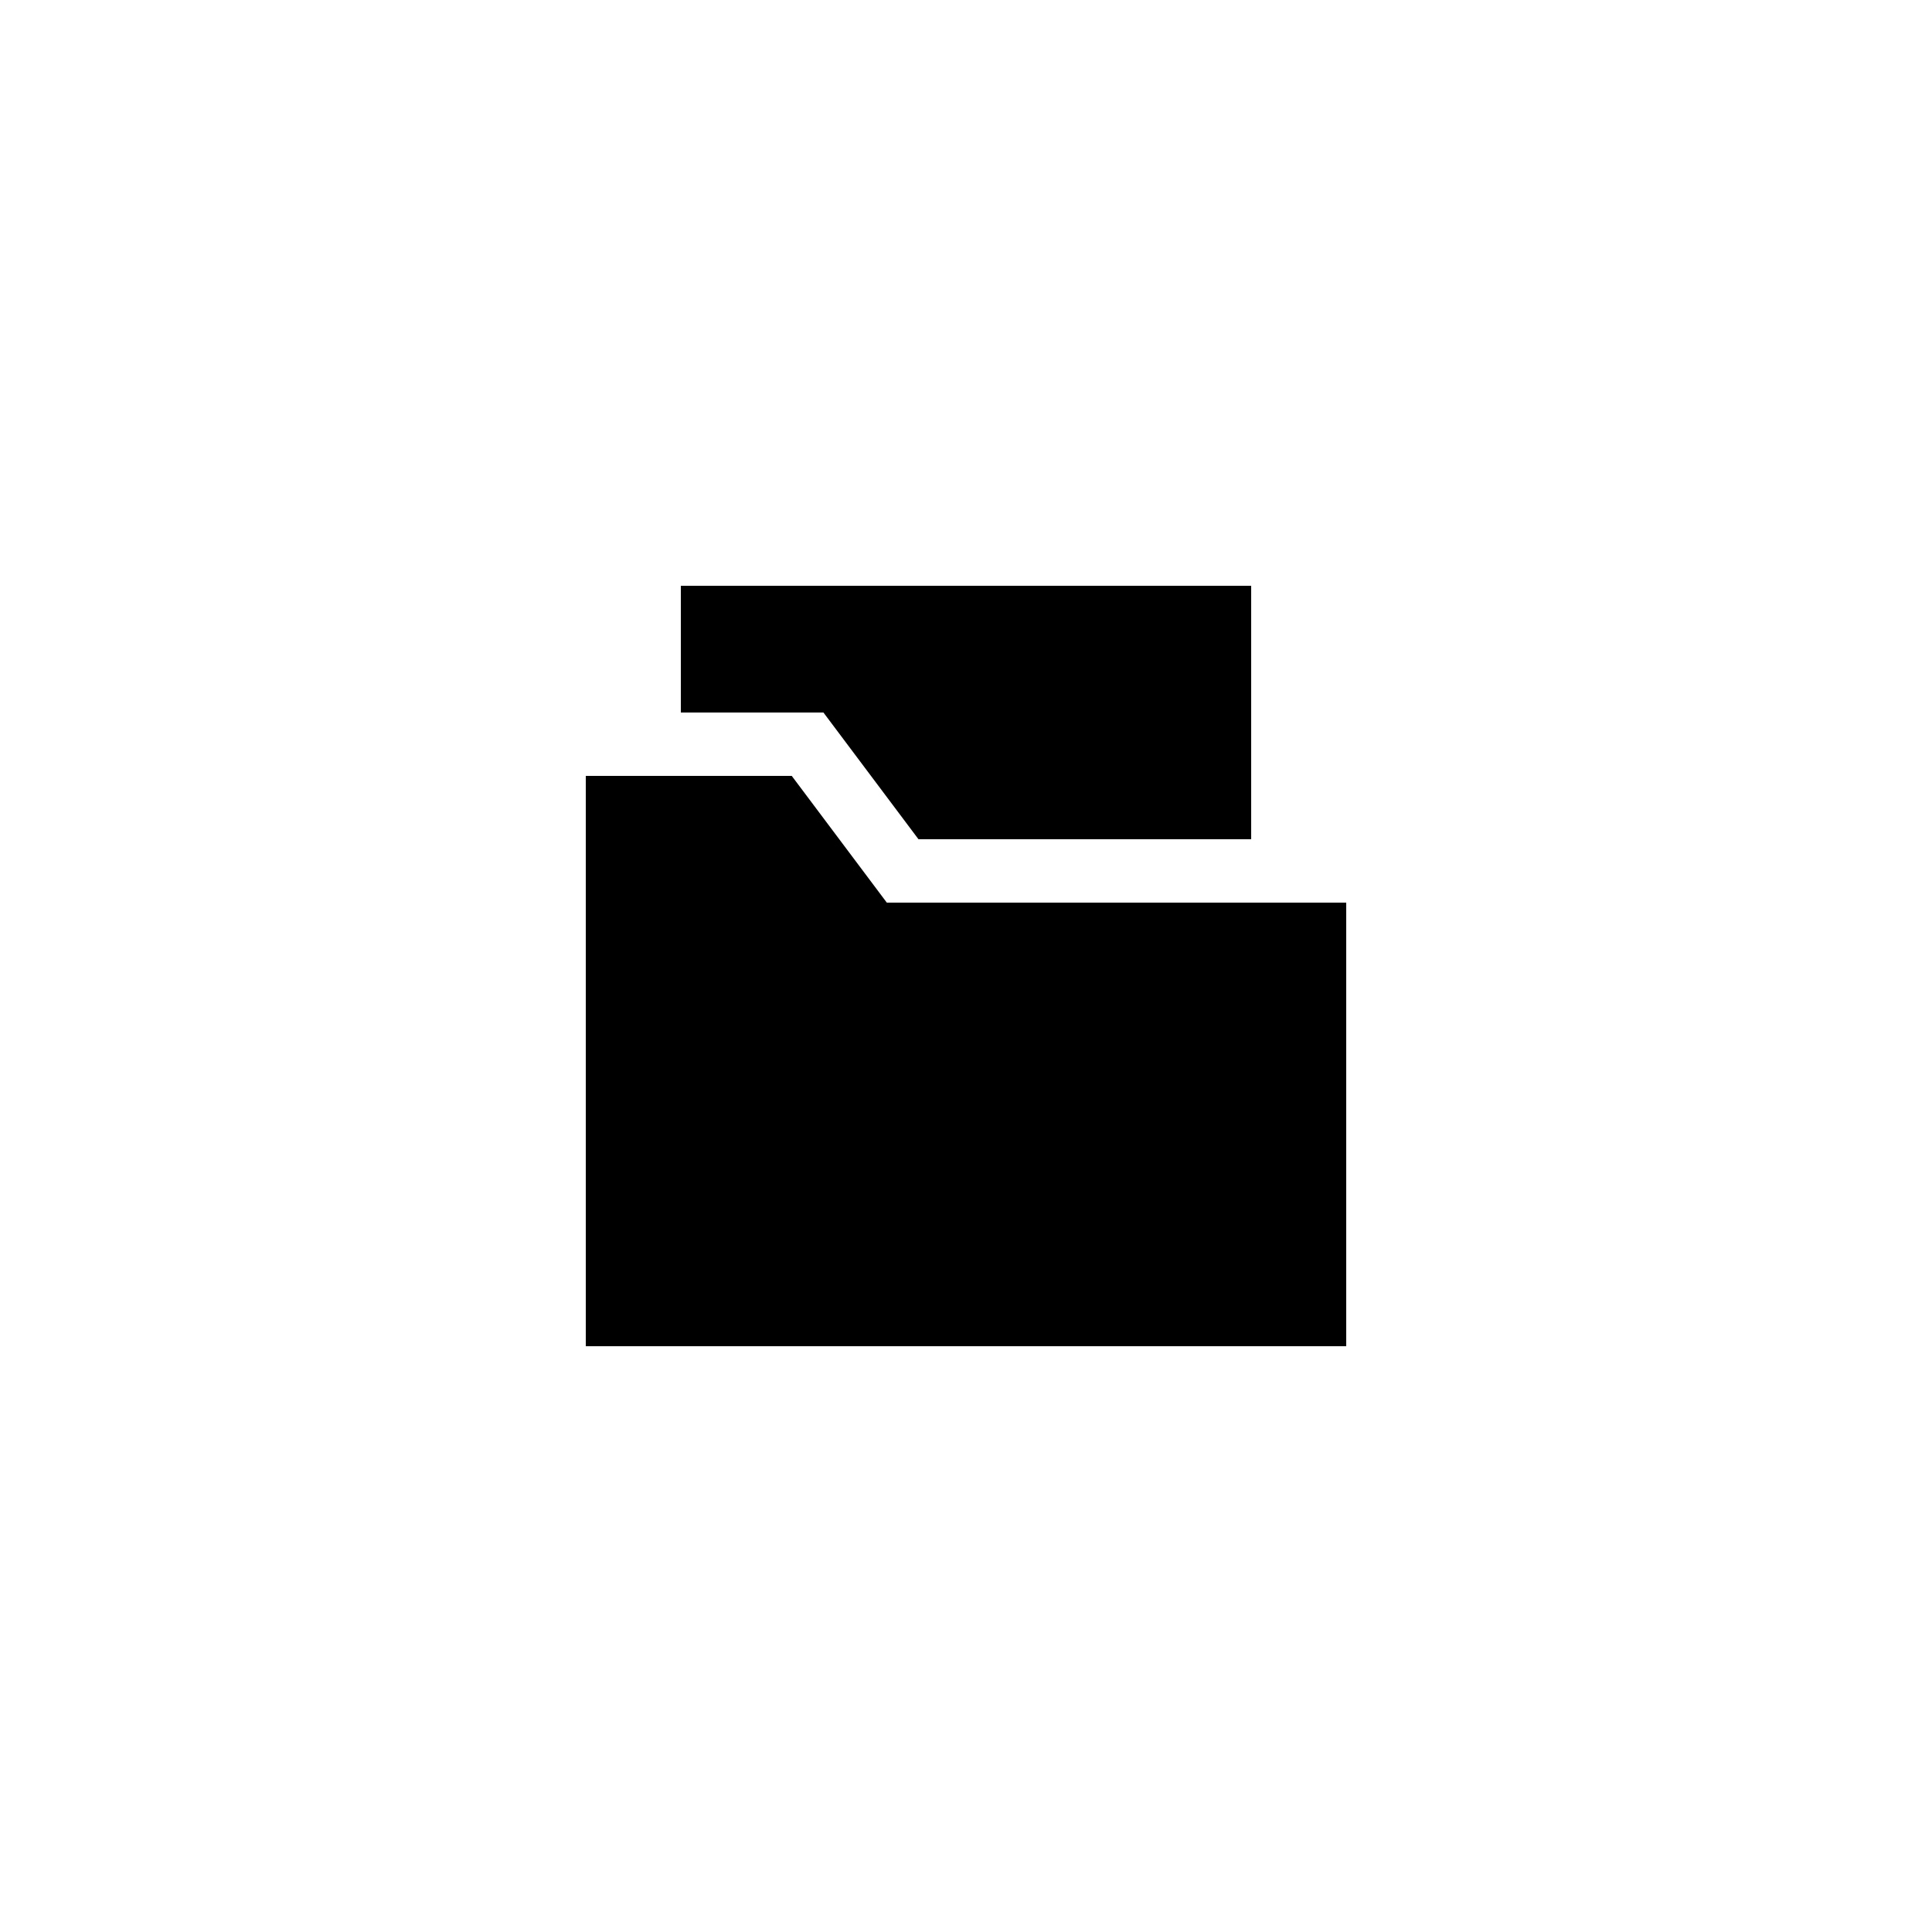
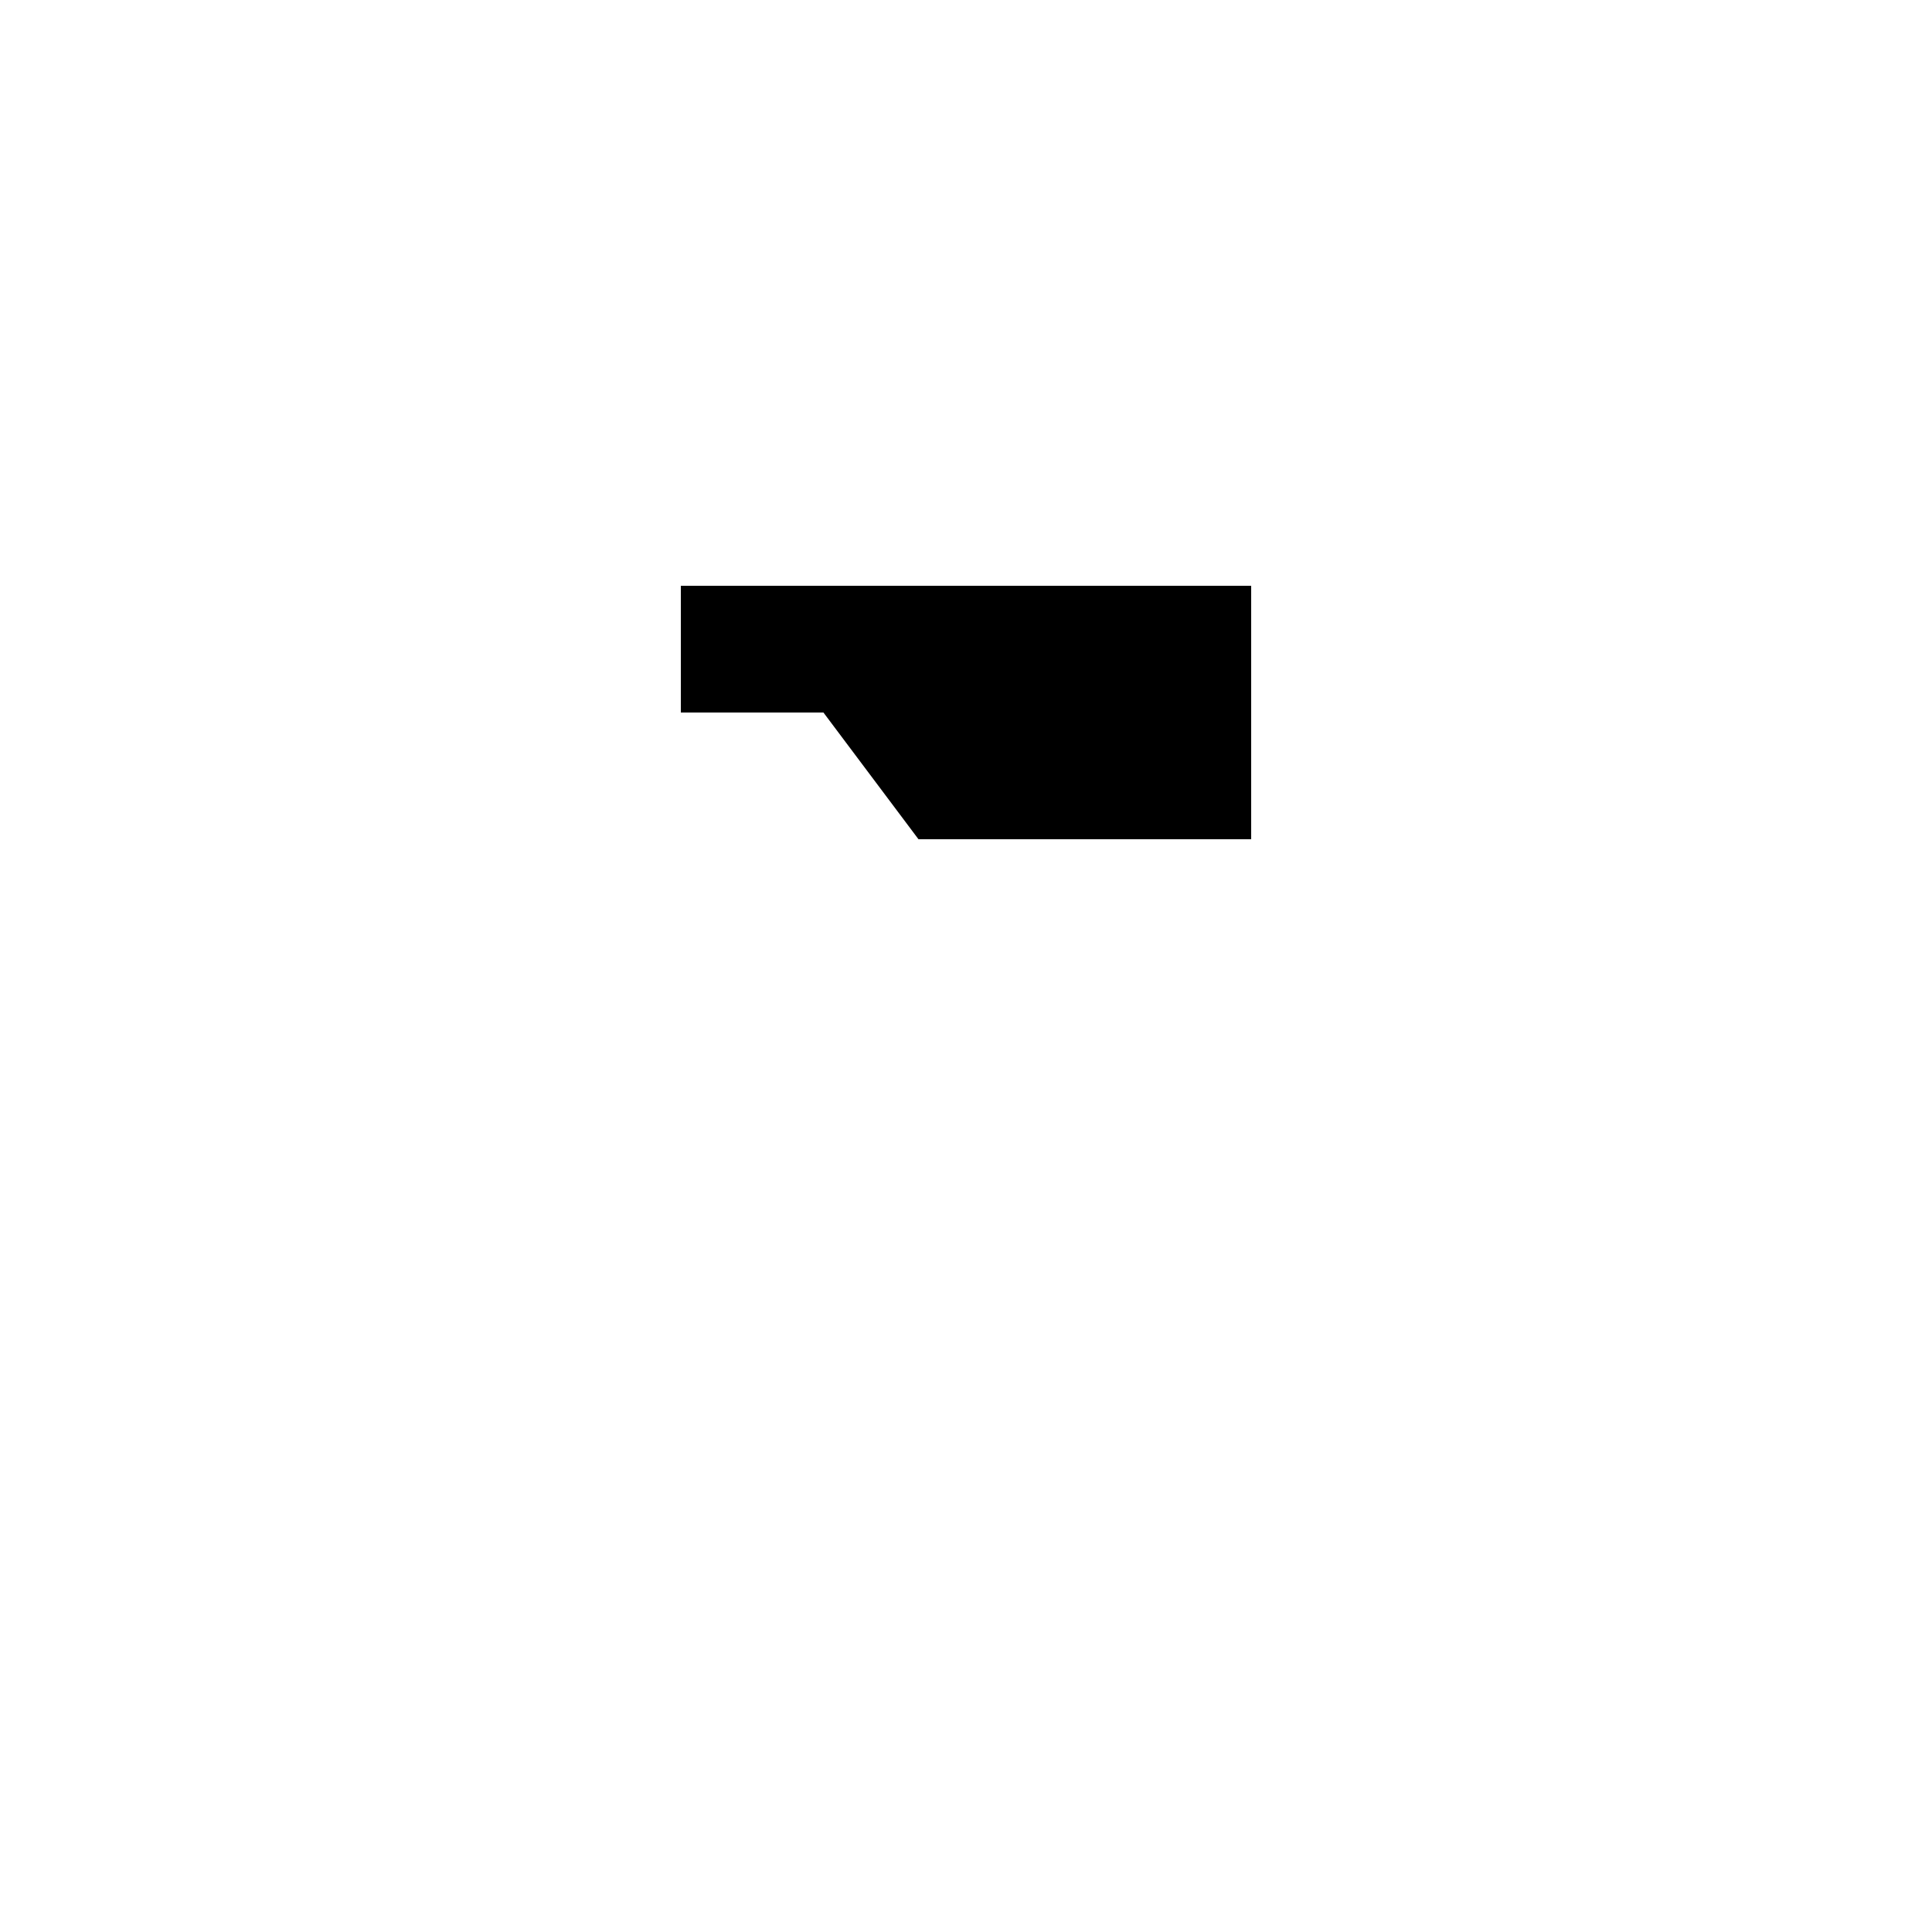
<svg xmlns="http://www.w3.org/2000/svg" fill="#000000" width="800px" height="800px" version="1.1" viewBox="144 144 512 512">
  <g>
-     <path d="m353.82 349.62h-54.578v151.14h201.52v-117.56h-121.75z" />
    <path d="m324.43 332.82h37.785l25.191 33.586h88.168v-67.172h-151.14z" />
  </g>
</svg>